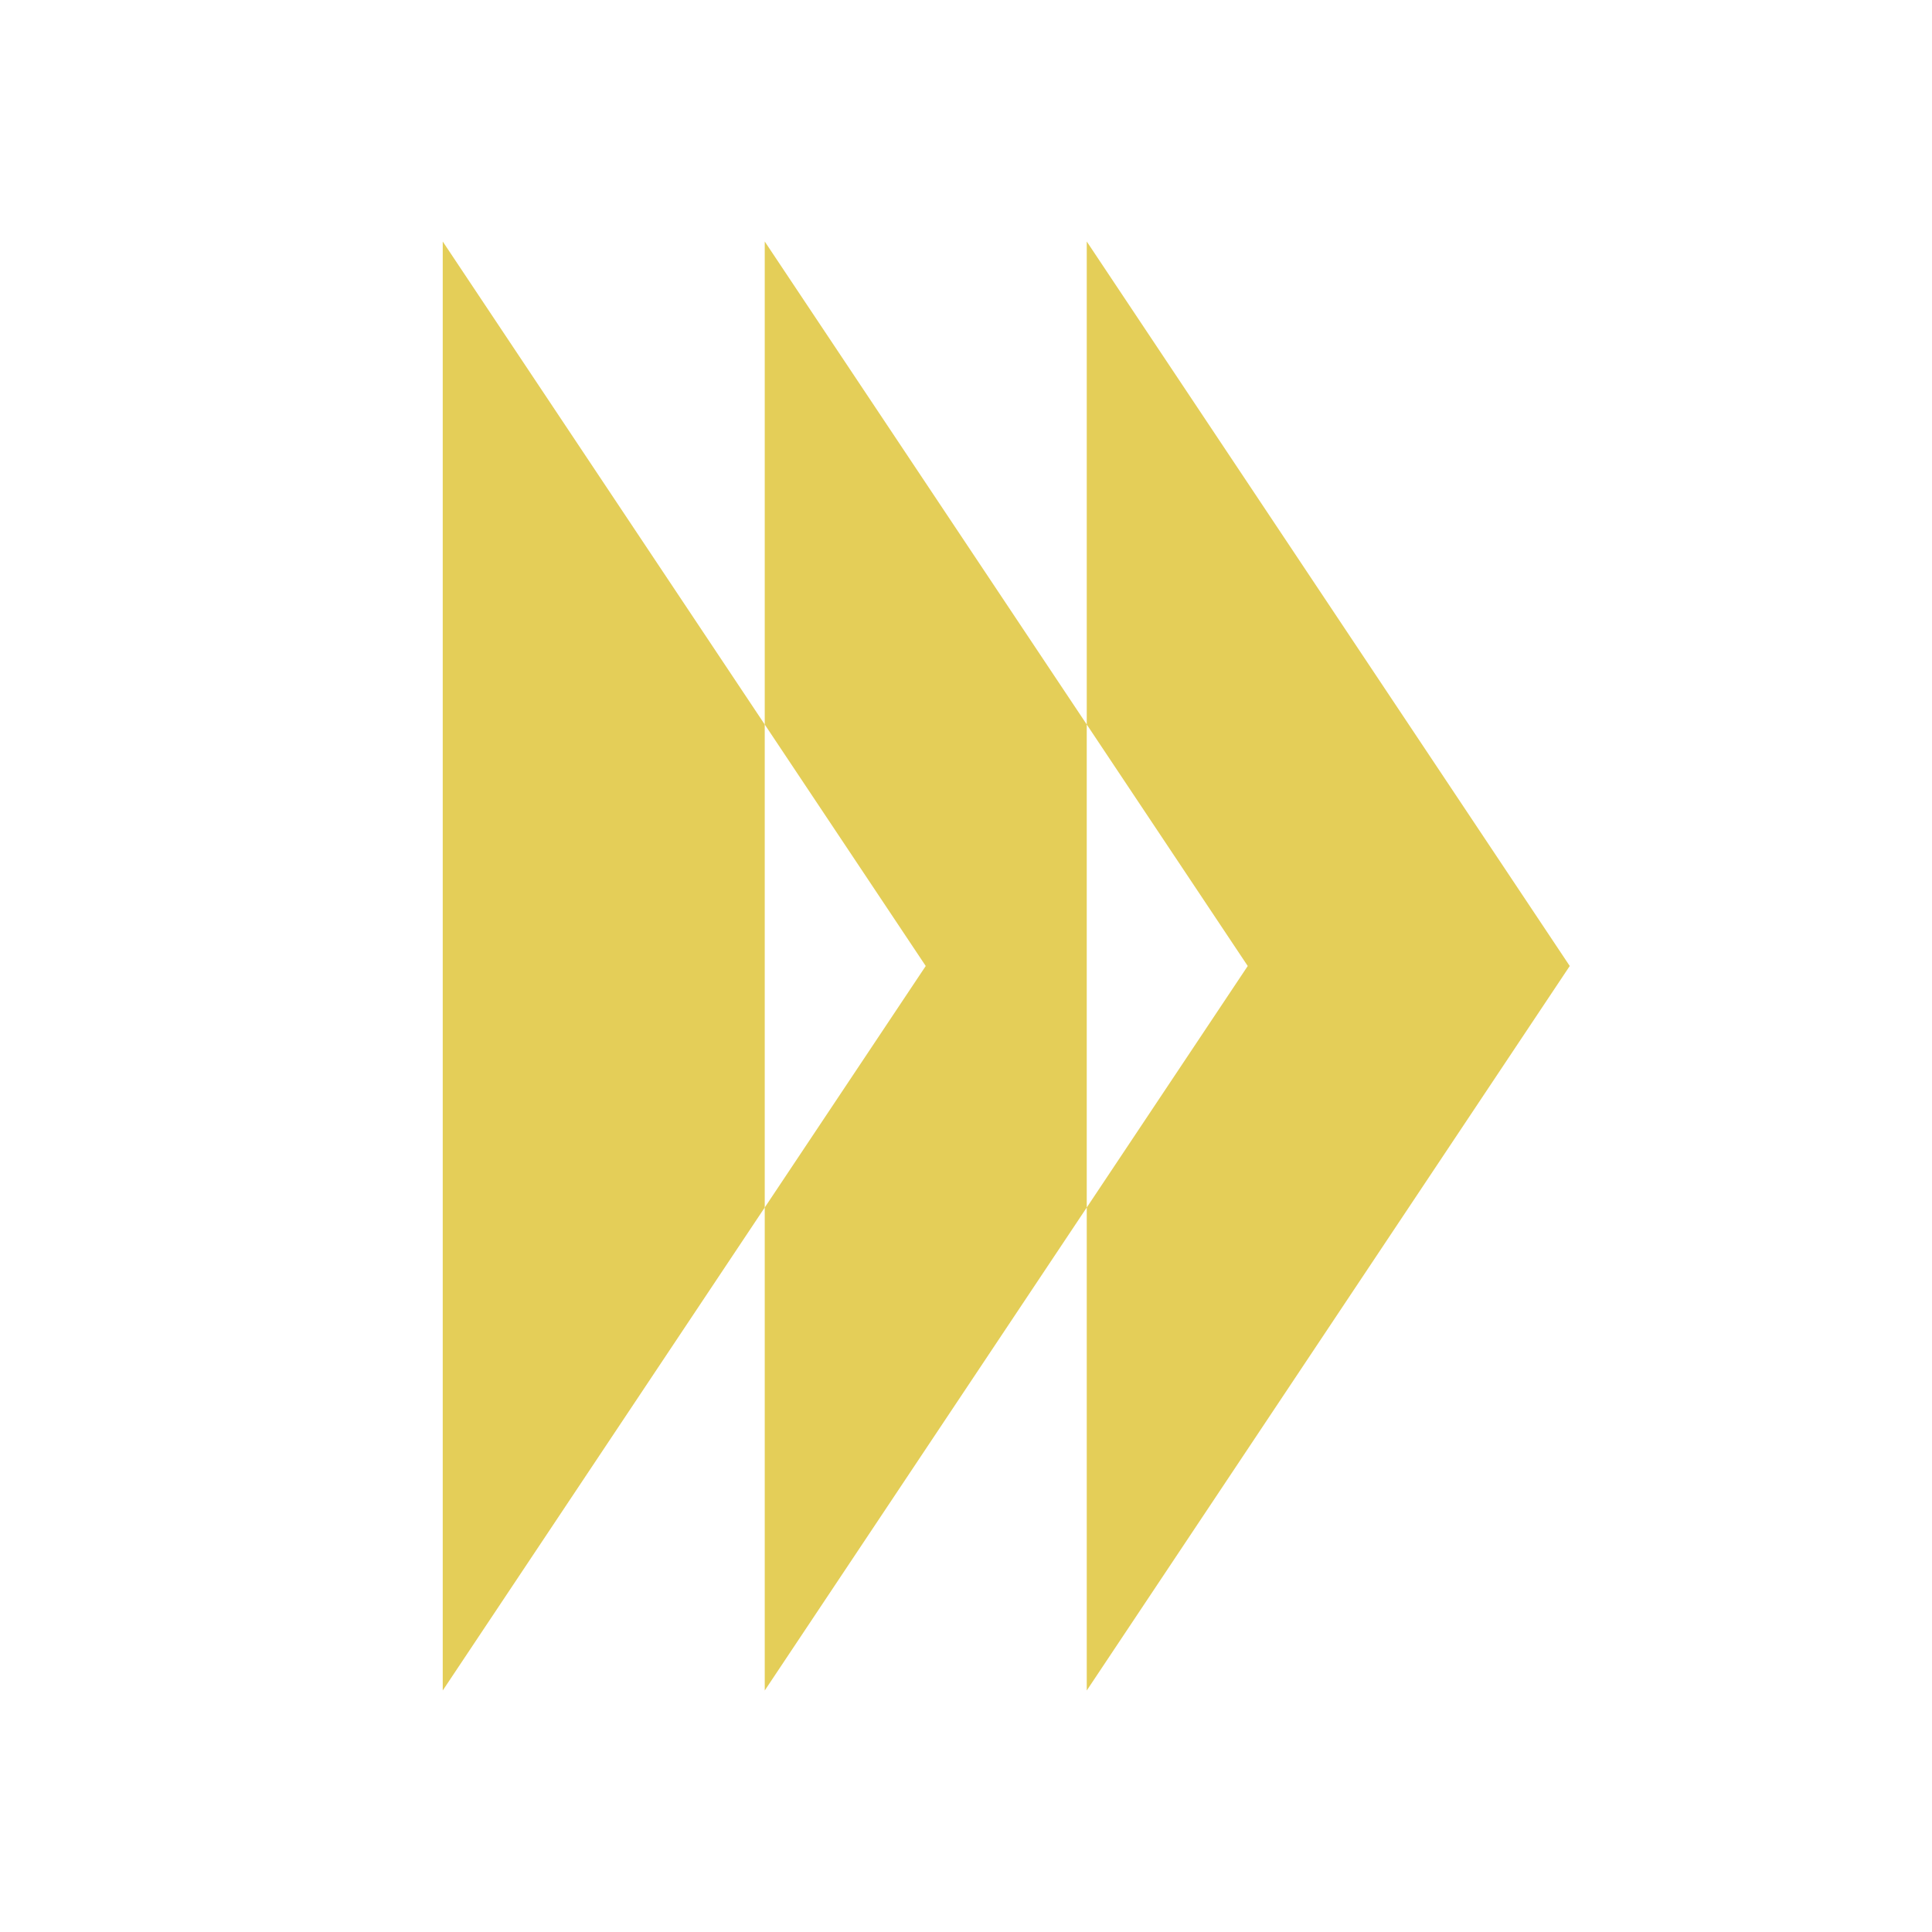
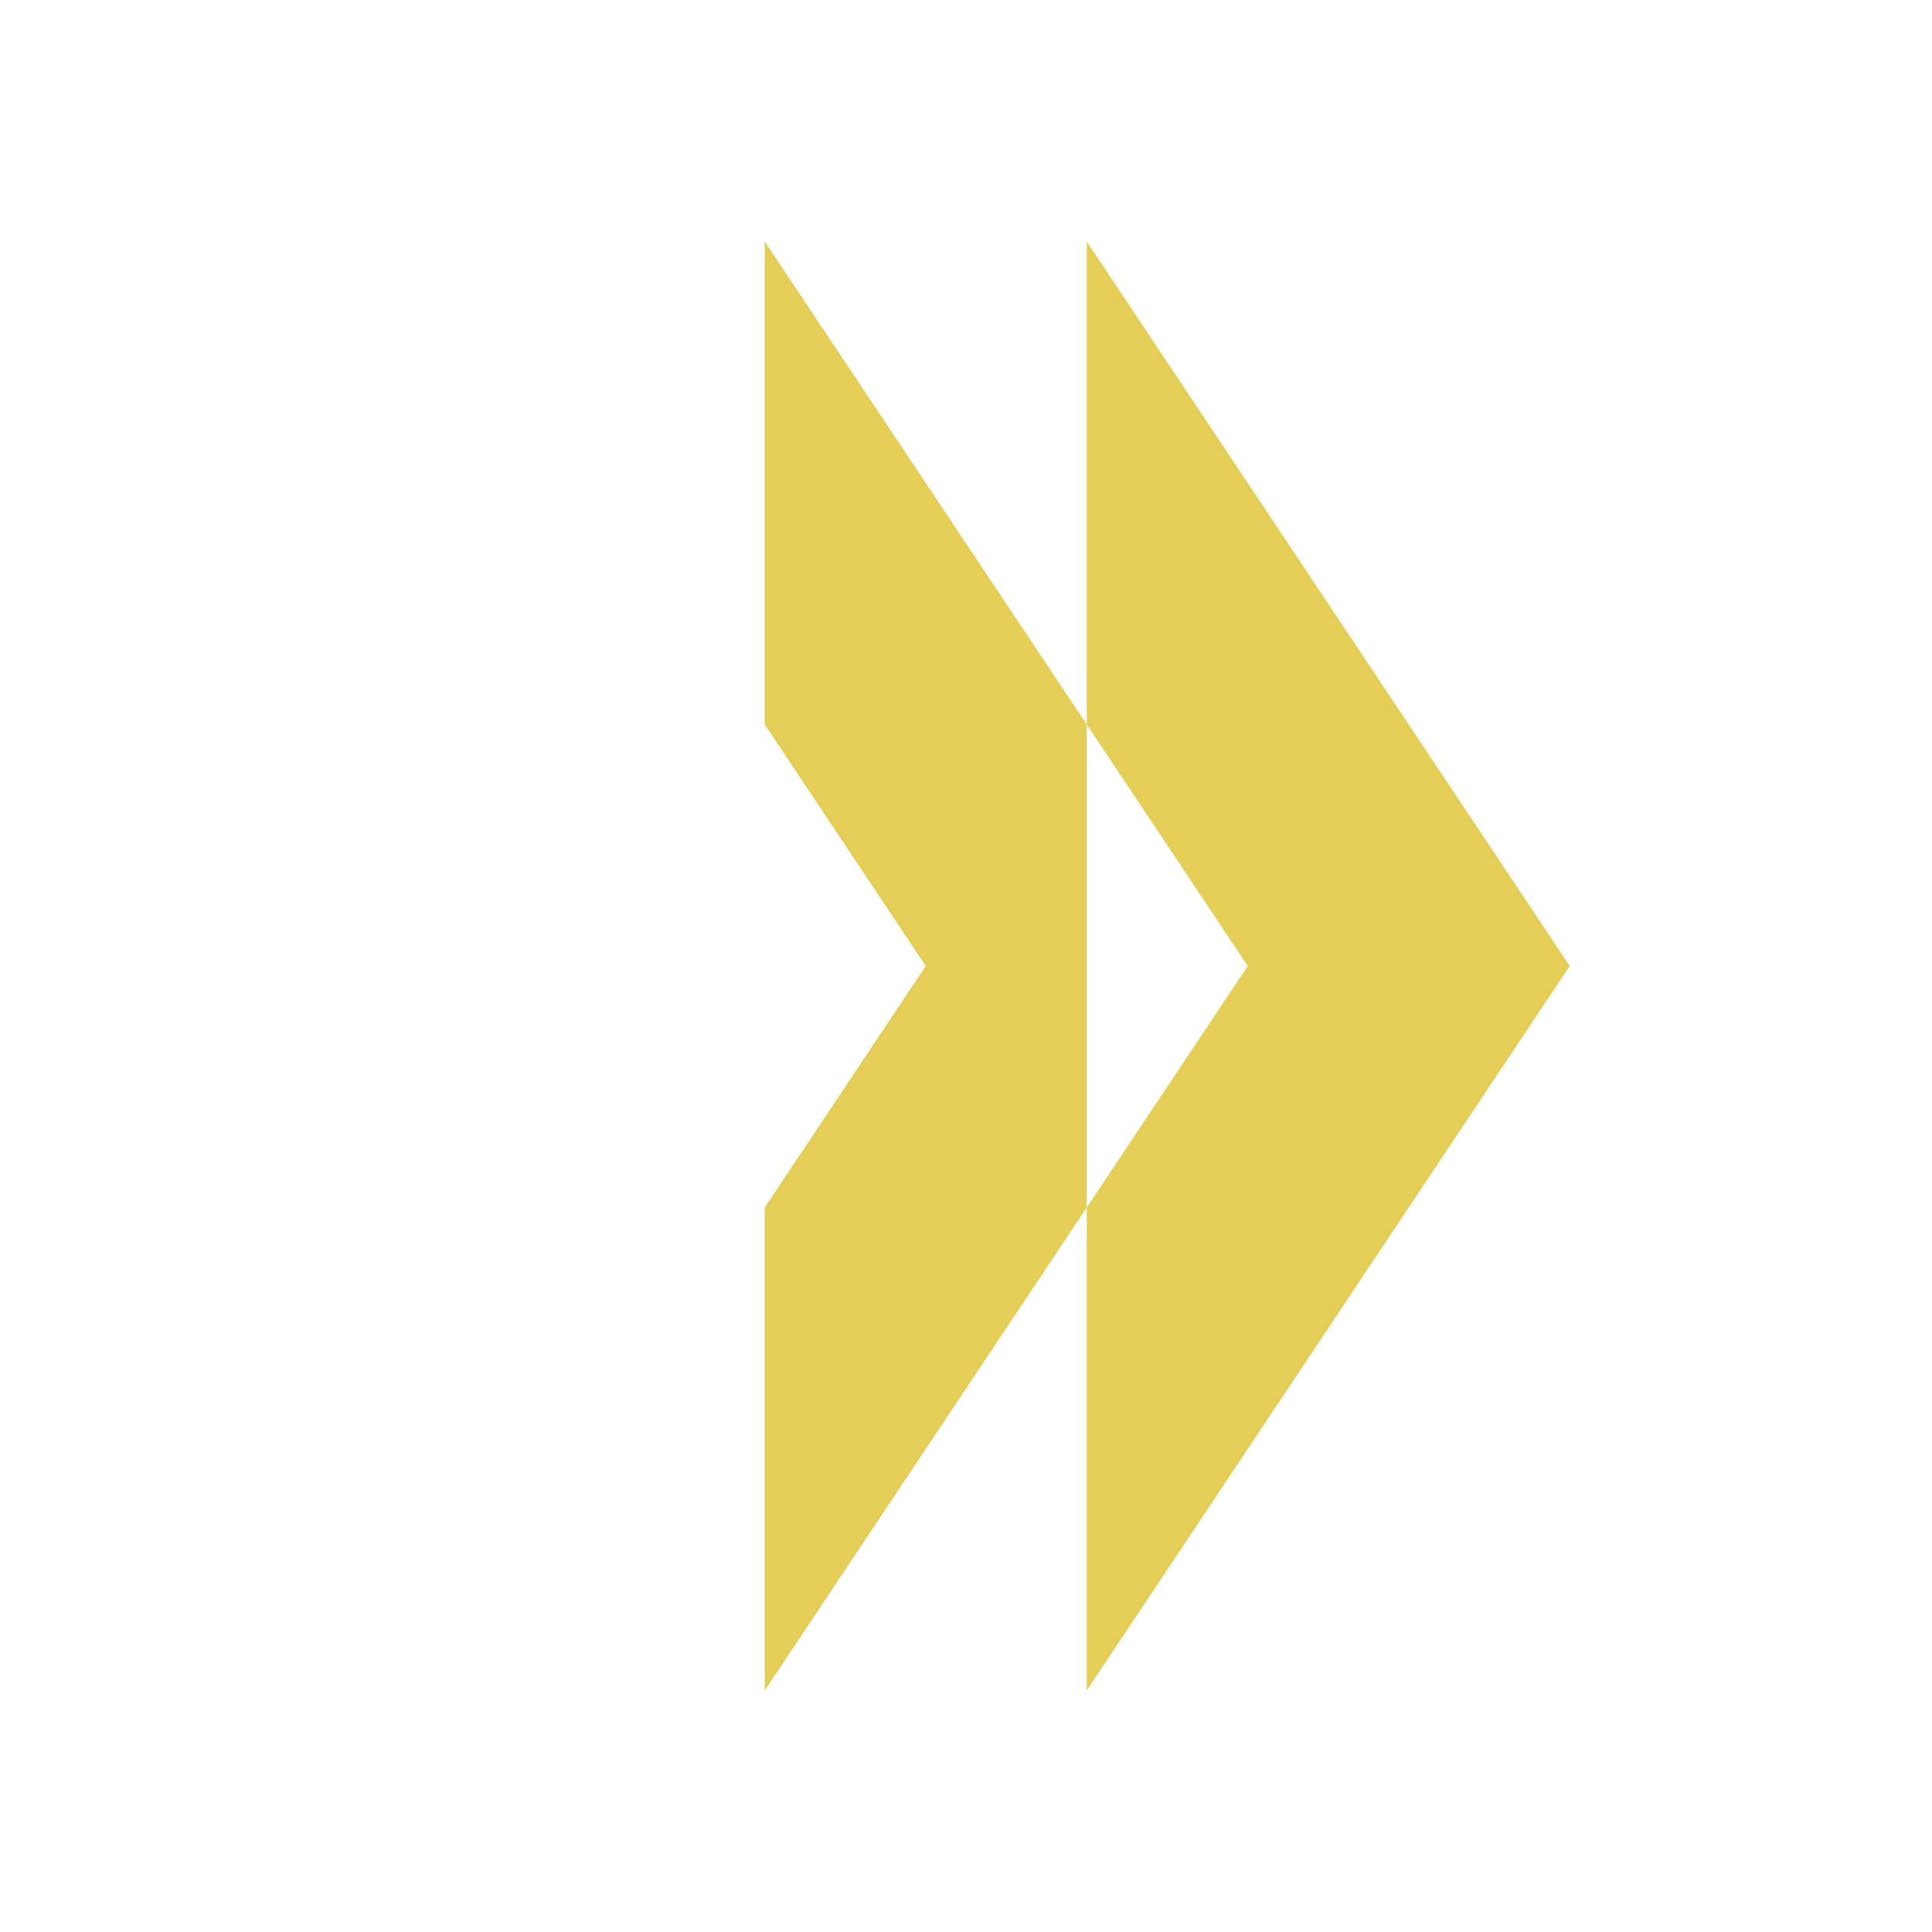
<svg xmlns="http://www.w3.org/2000/svg" width="76" height="76" viewBox="0 0 76 76" fill="none">
-   <path d="M30.083 47.5L17.416 66.5L17.416 9.5L30.083 28.5V47.5Z" fill="#E4CE58" />
  <path fill-rule="evenodd" clip-rule="evenodd" d="M42.75 47.5L30.083 66.5L30.083 47.5L36.416 38L30.083 28.5L30.083 9.5L42.75 28.5L42.75 47.5ZM42.75 47.5L49.083 38L42.75 28.5V9.5L61.75 38L42.75 66.5V47.5Z" fill="#E4CE58" />
</svg>